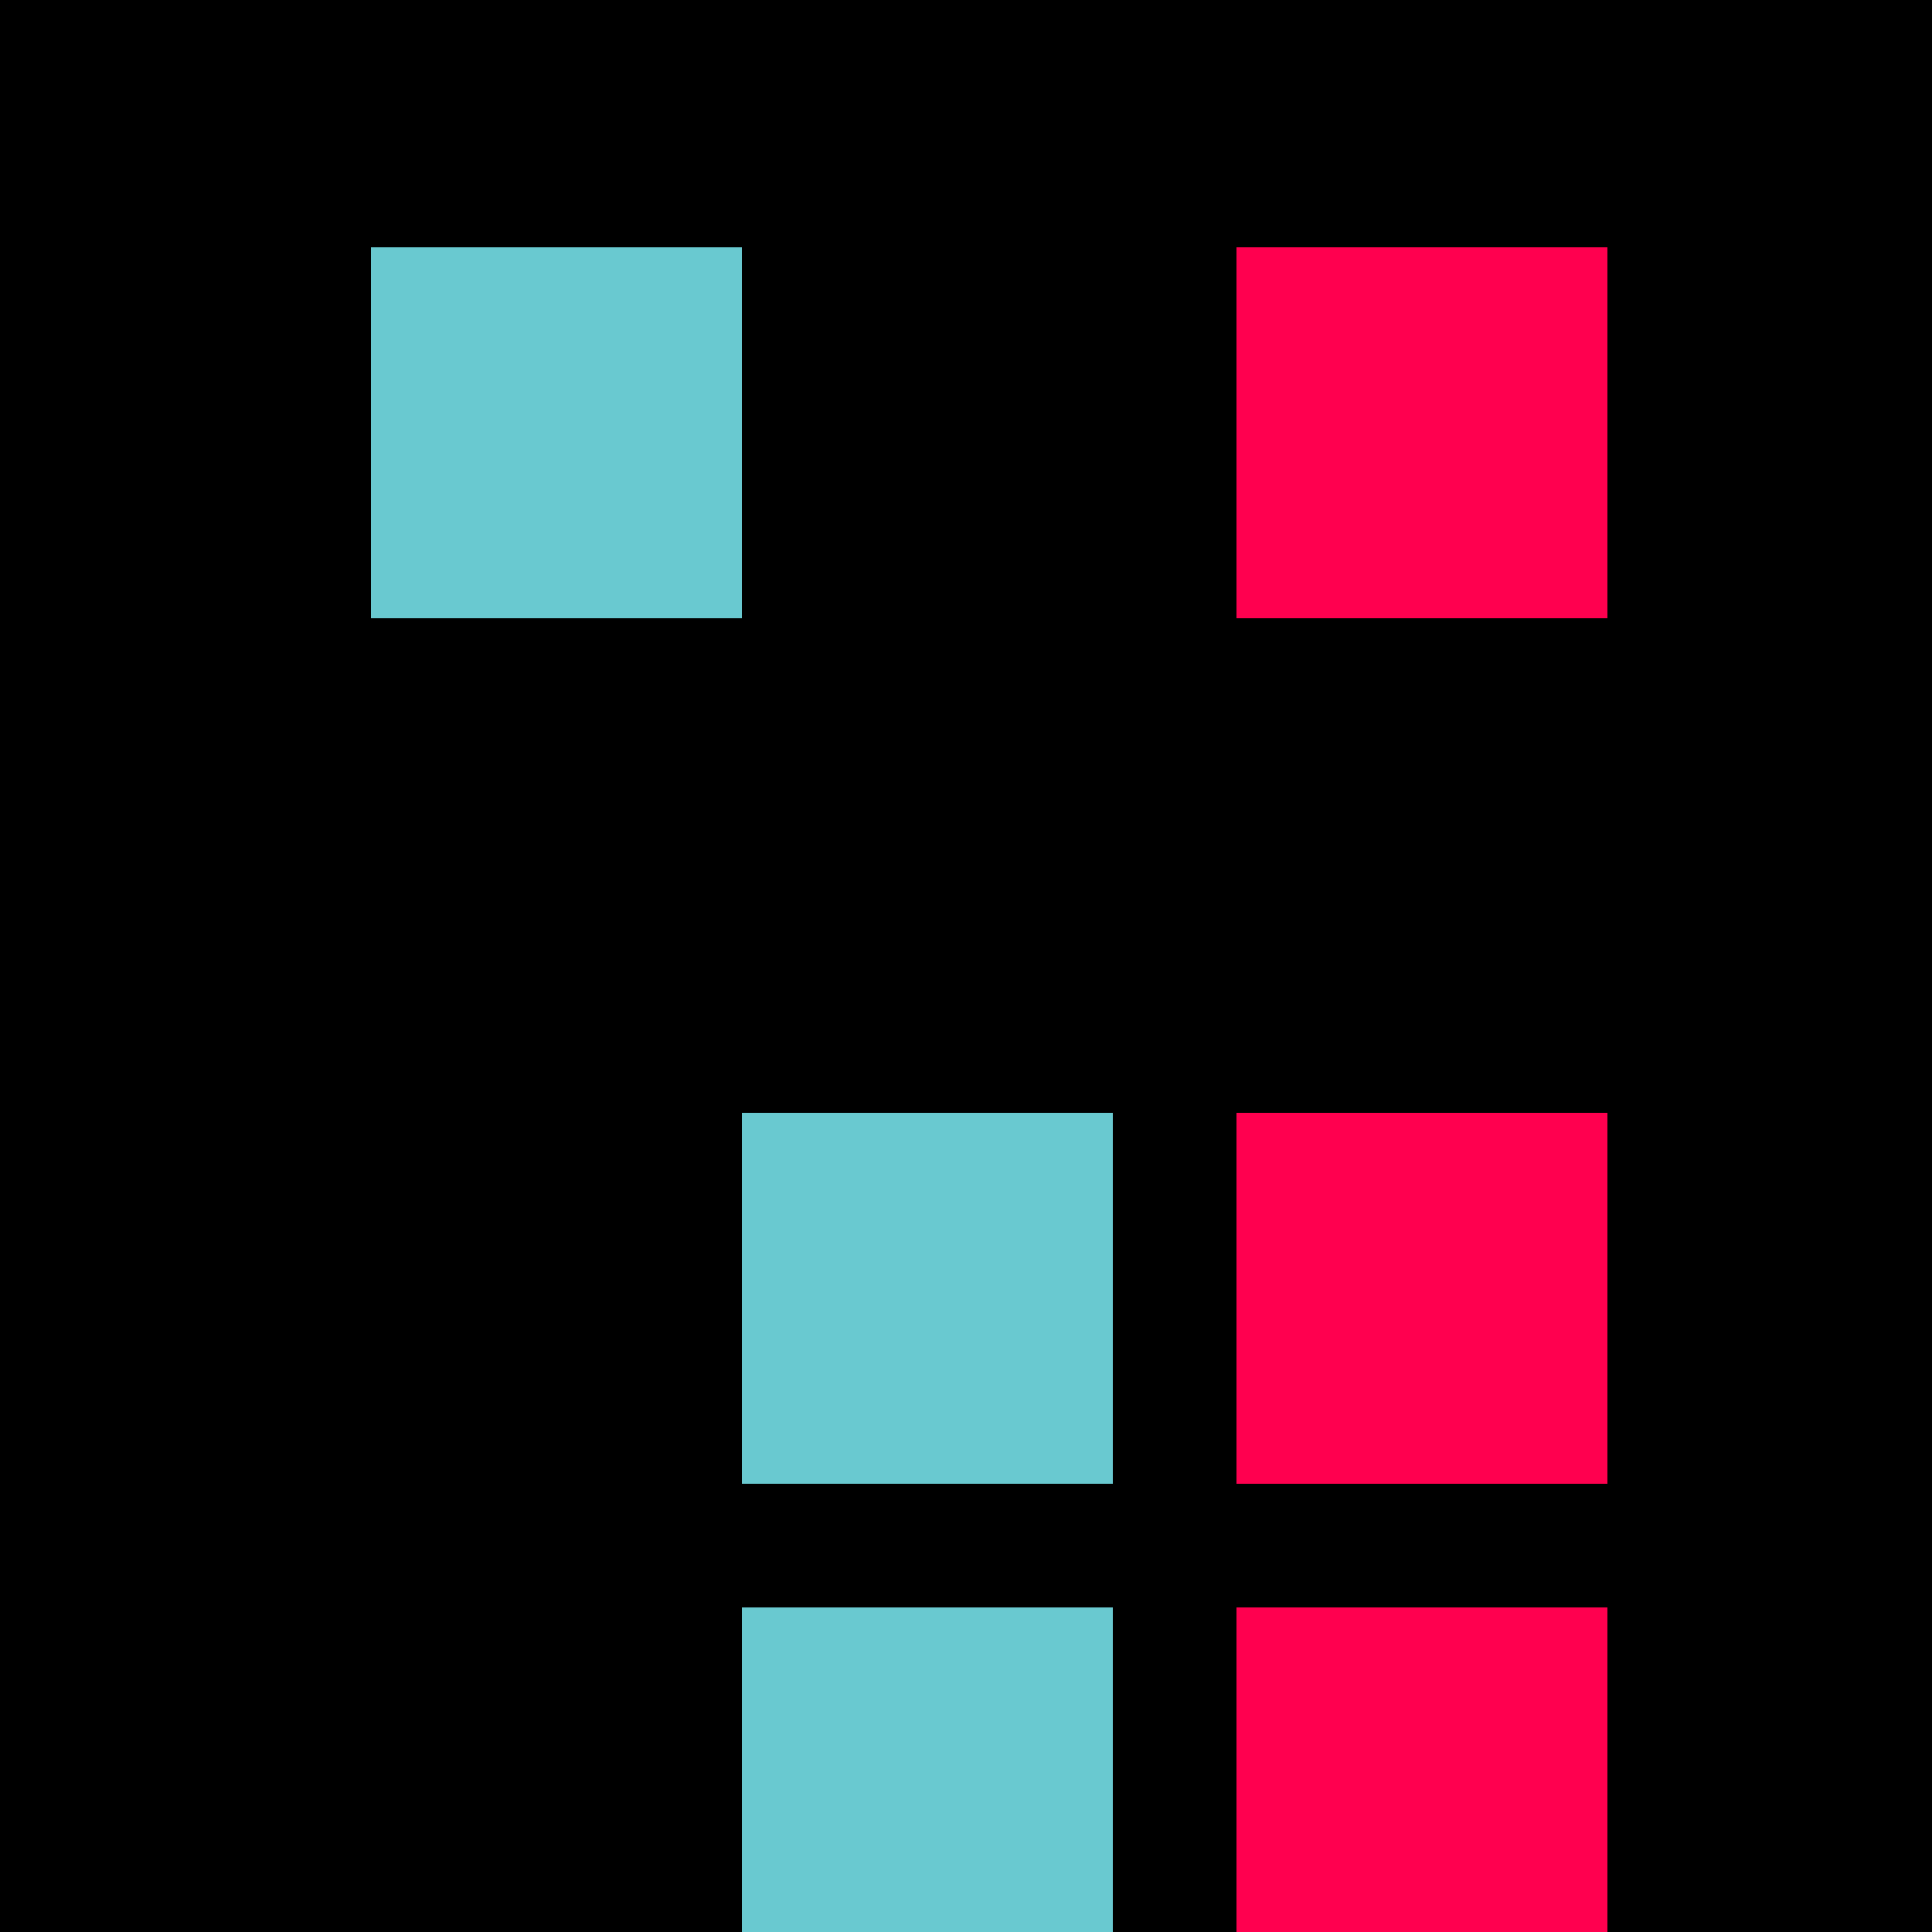
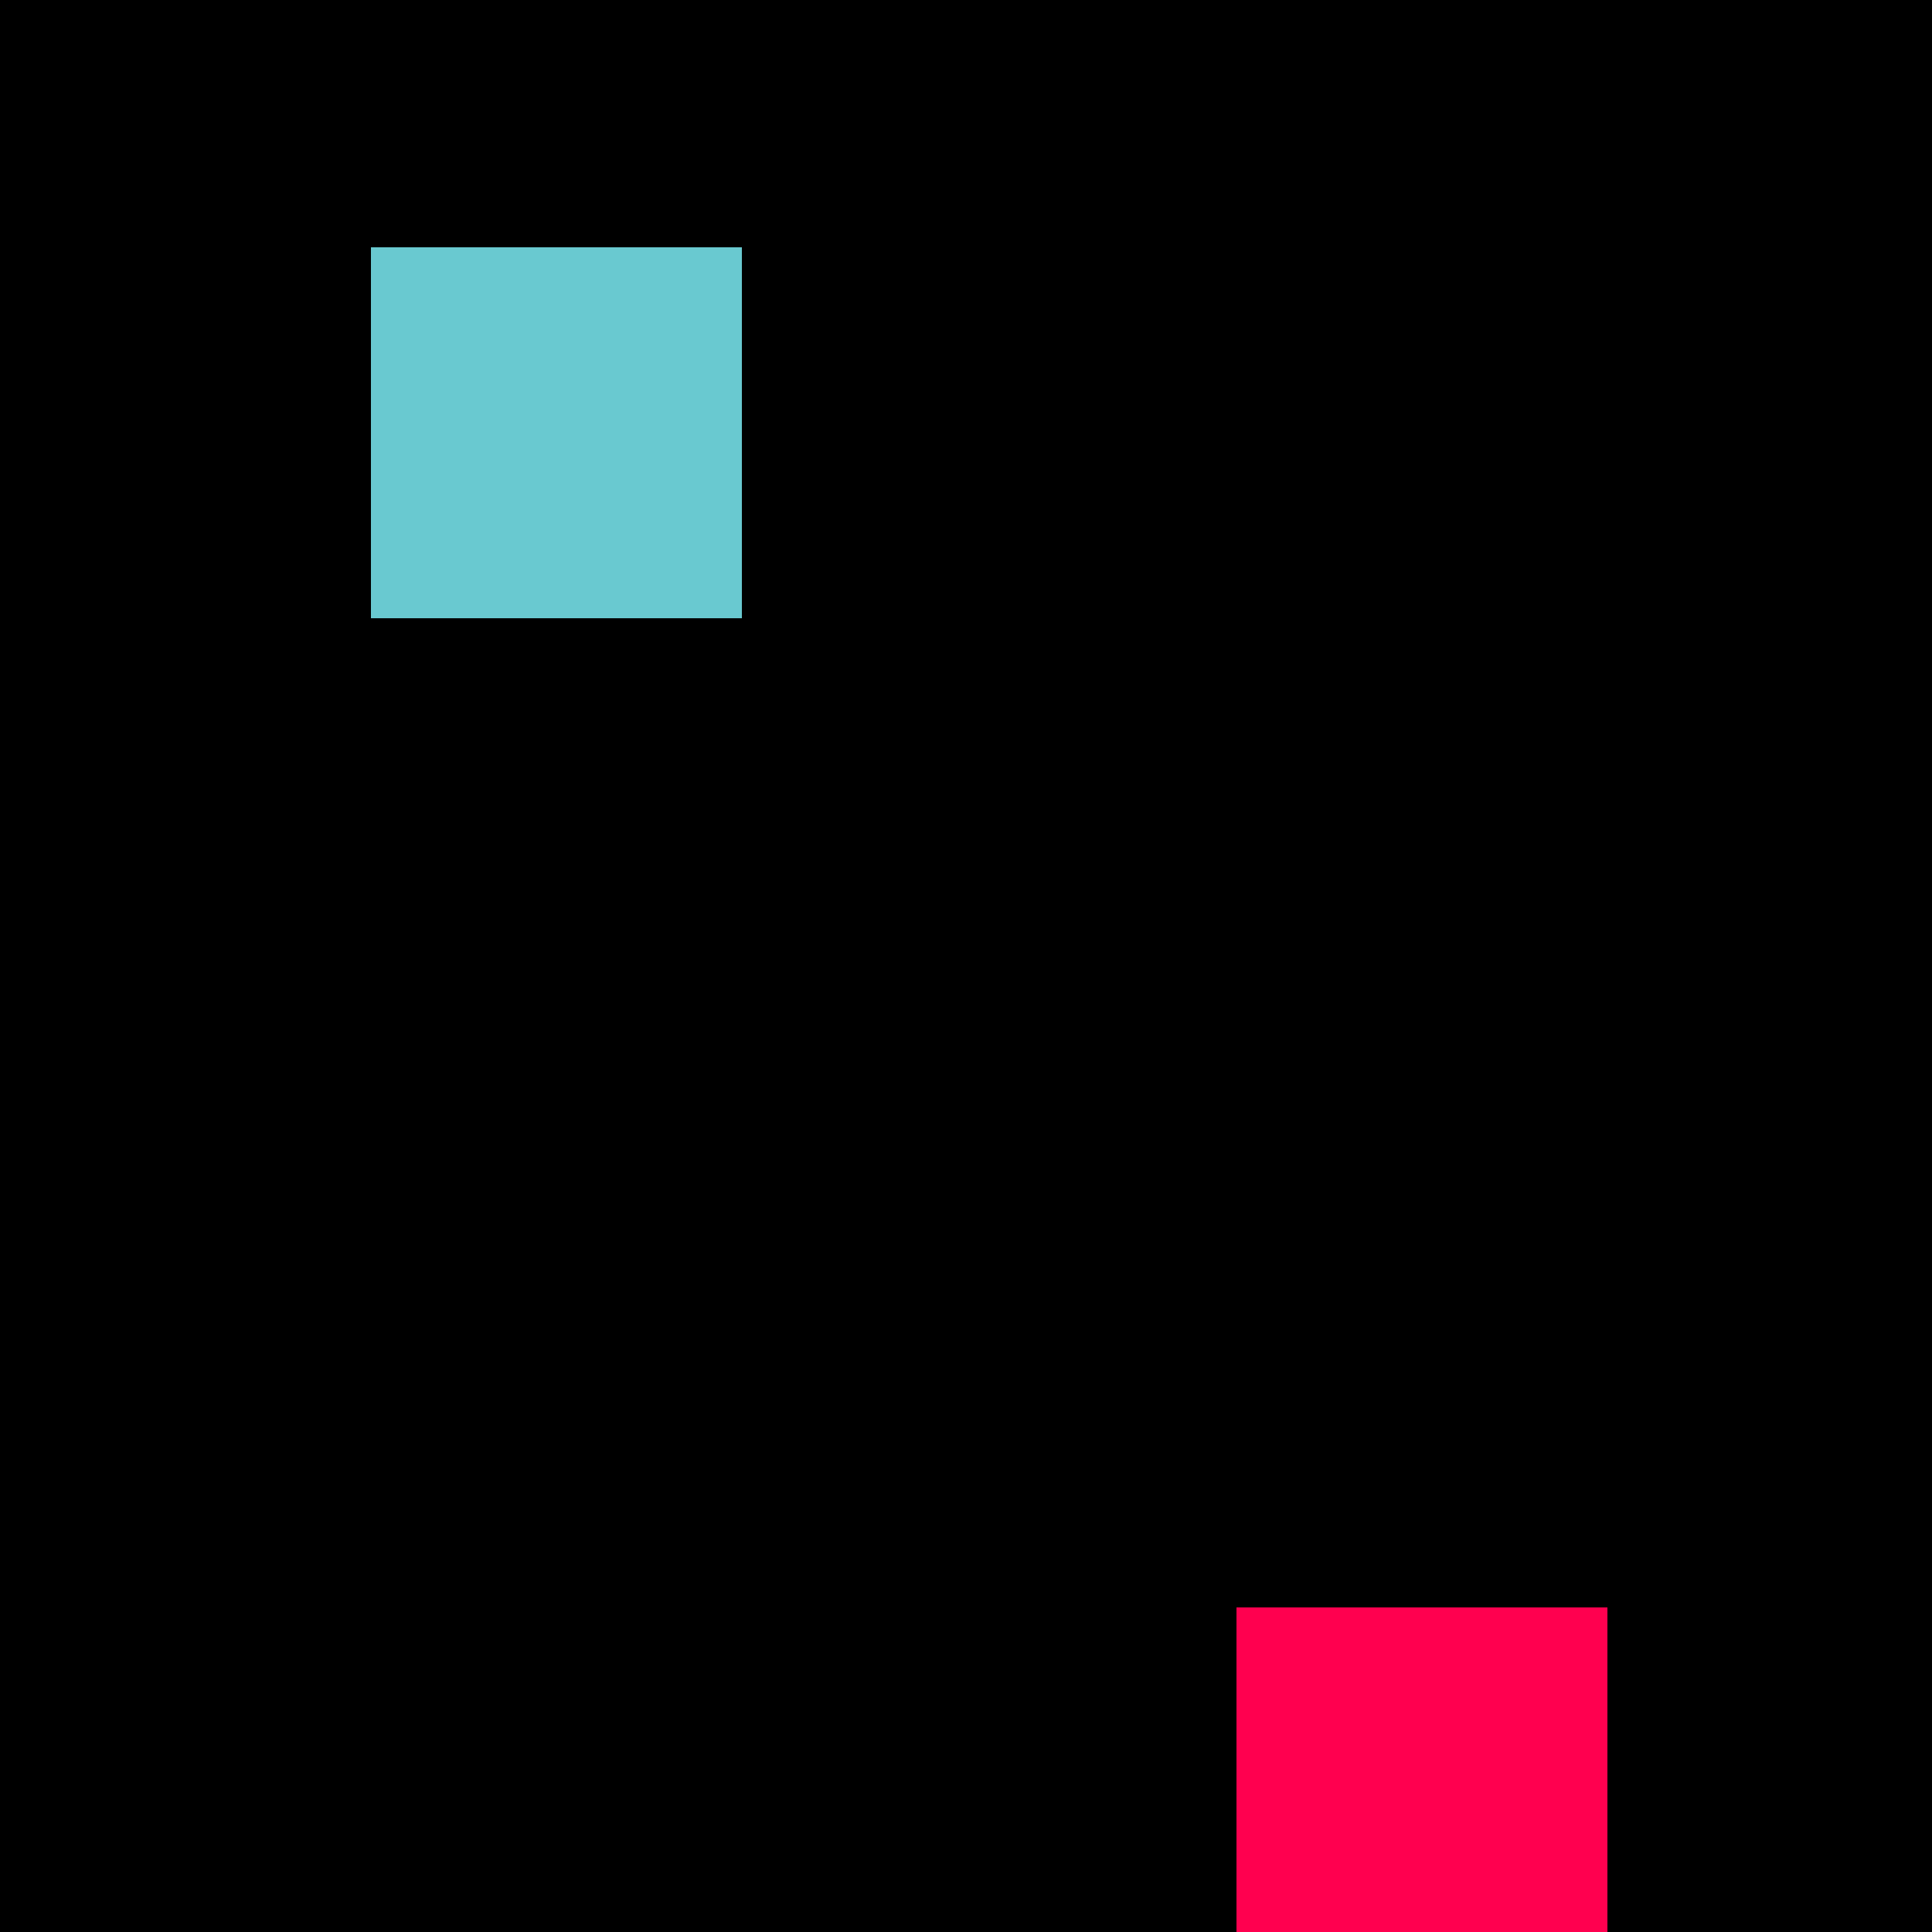
<svg xmlns="http://www.w3.org/2000/svg" width="500" height="500">
  <defs />
  <g>
    <rect fill="#000" stroke="none" x="0" y="0" width="512" height="512" />
    <path fill="#69c9d0" stroke="none" paint-order="stroke fill markers" d=" M 96 64 L 192 64 L 192 160 L 96 160 Z" />
-     <path fill="#ff004f" stroke="none" paint-order="stroke fill markers" d=" M 320 64 L 416 64 L 416 160 L 320 160 Z" />
-     <path fill="#ff004f" stroke="none" paint-order="stroke fill markers" d=" M 320 288 L 416 288 L 416 384 L 320 384 Z" />
-     <path fill="#69c9d0" stroke="none" paint-order="stroke fill markers" d=" M 192 288 L 288 288 L 288 384 L 192 384 Z" />
    <path fill="#ff004f" stroke="none" paint-order="stroke fill markers" d=" M 320 416 L 416 416 L 416 512 L 320 512 Z" />
-     <path fill="#69c9d0" stroke="none" paint-order="stroke fill markers" d=" M 192 416 L 288 416 L 288 512 L 192 512 Z" />
  </g>
</svg>